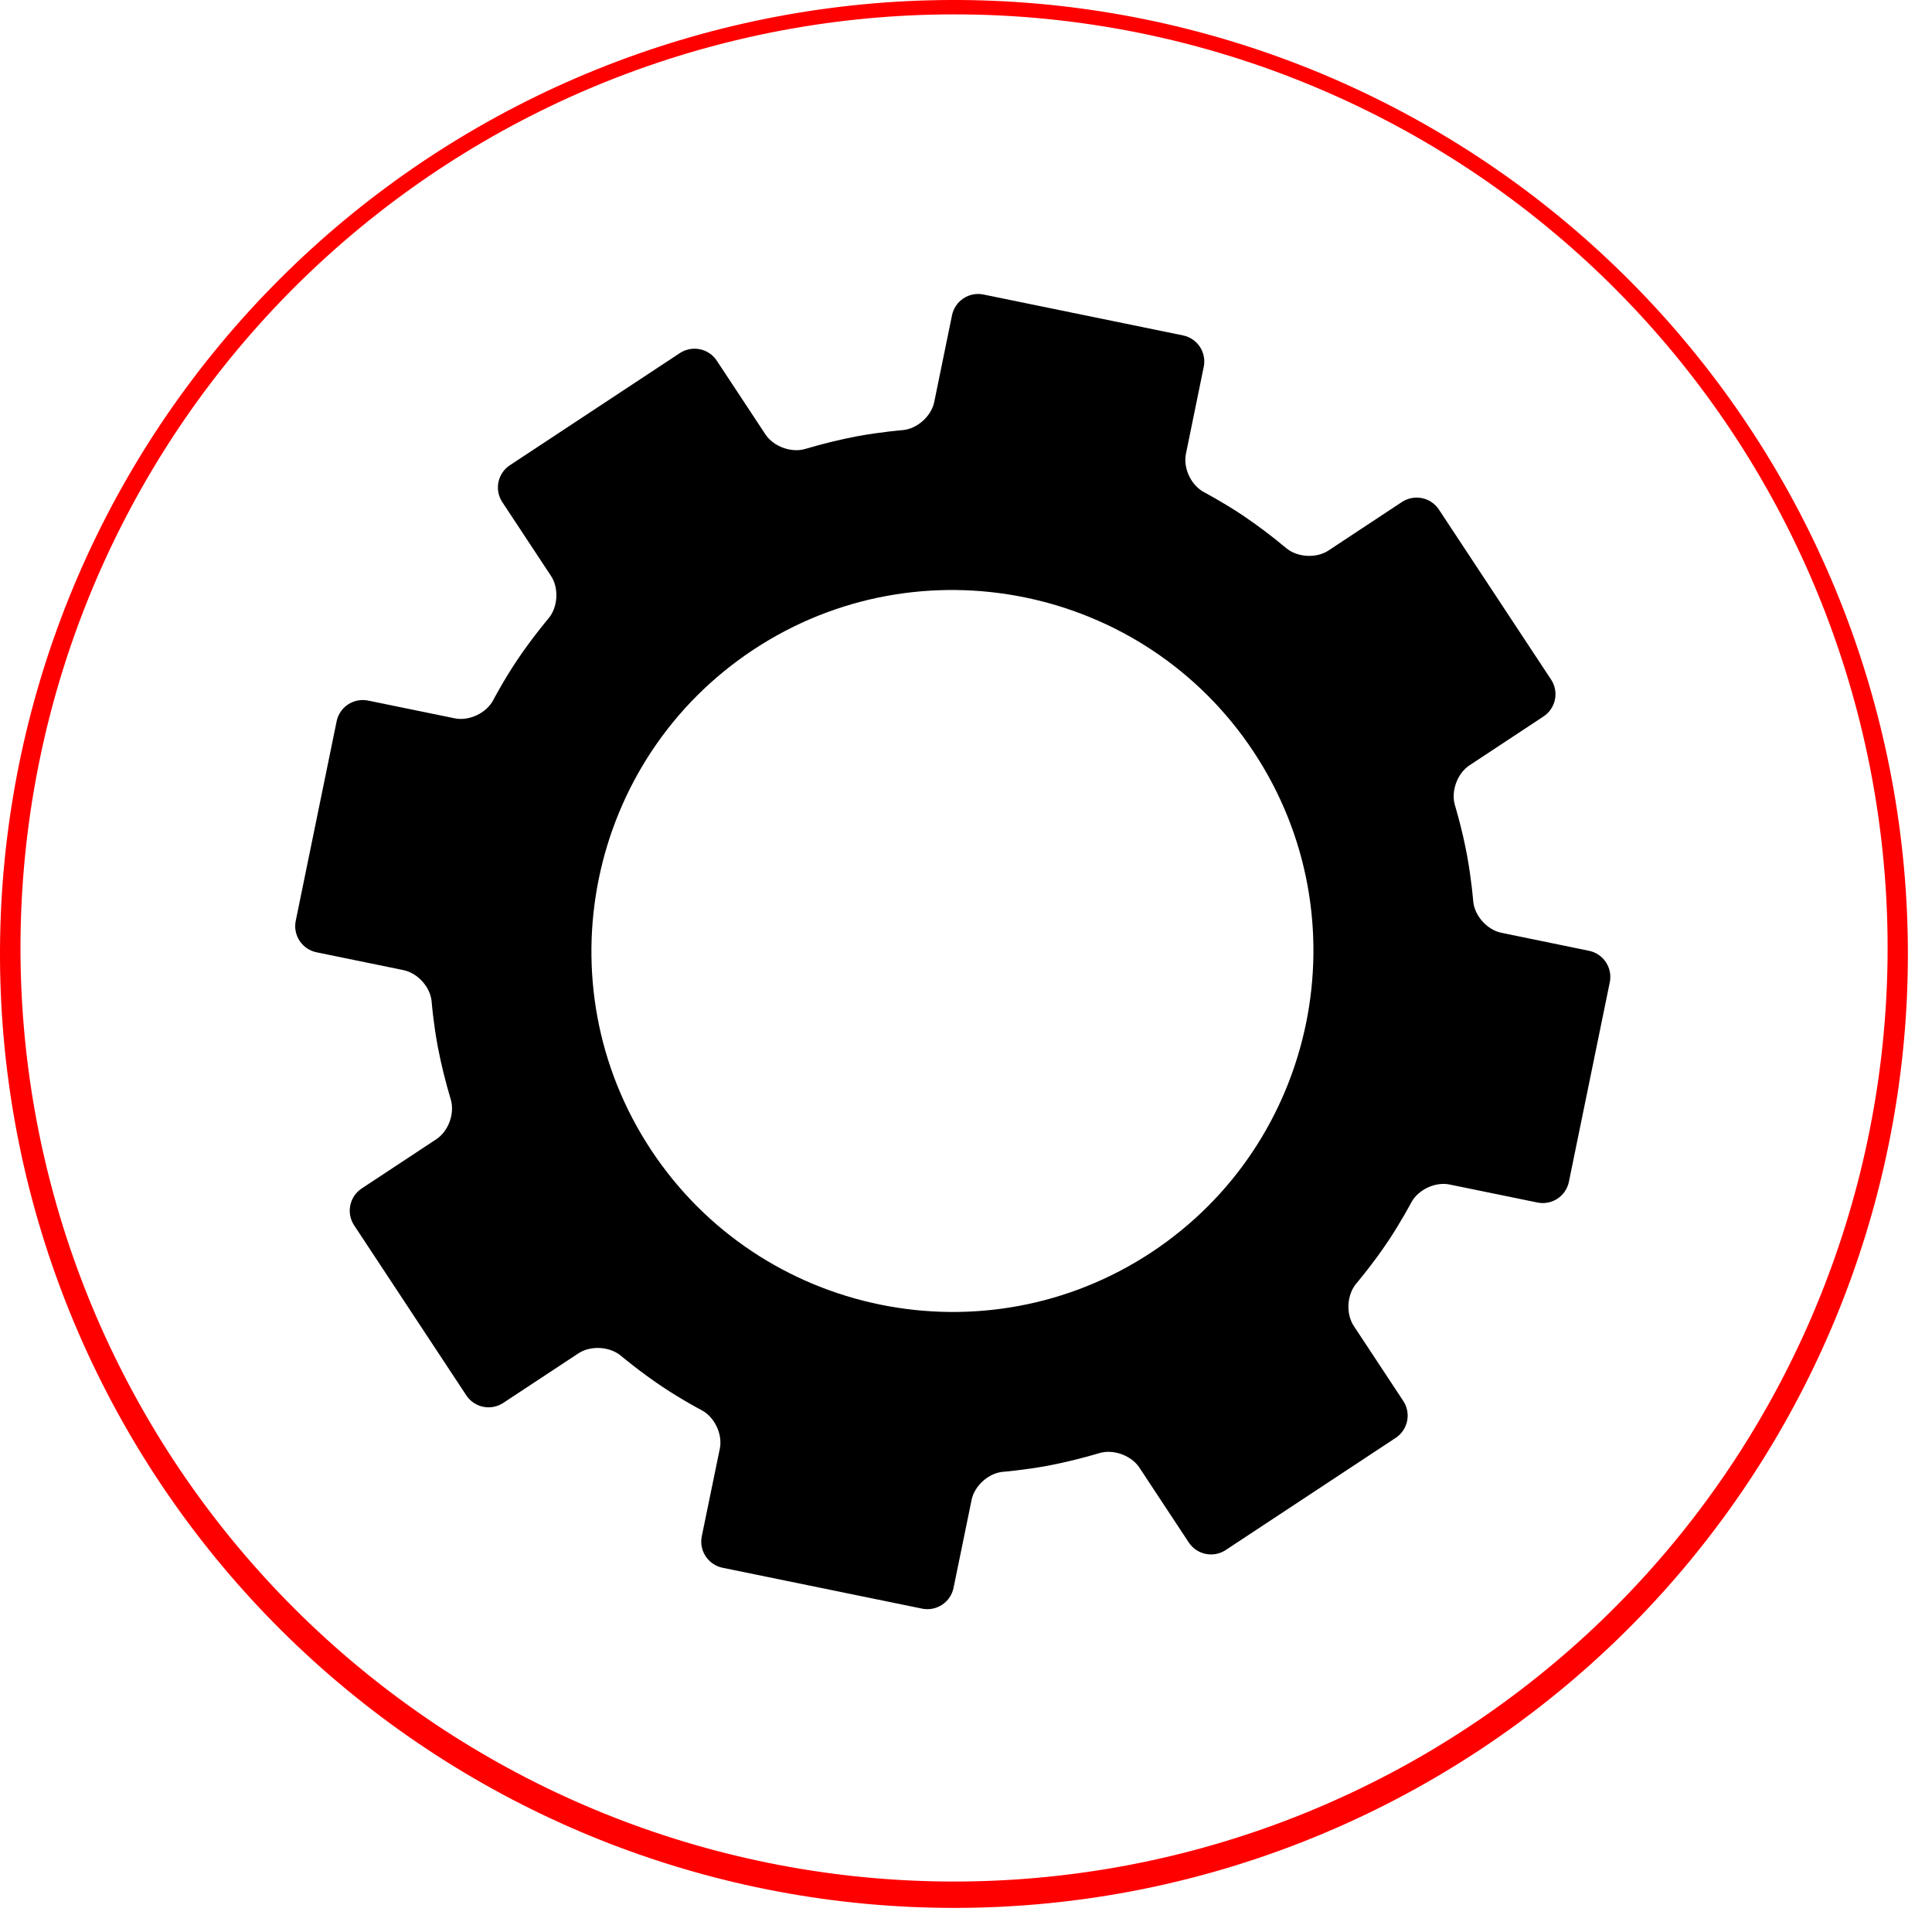
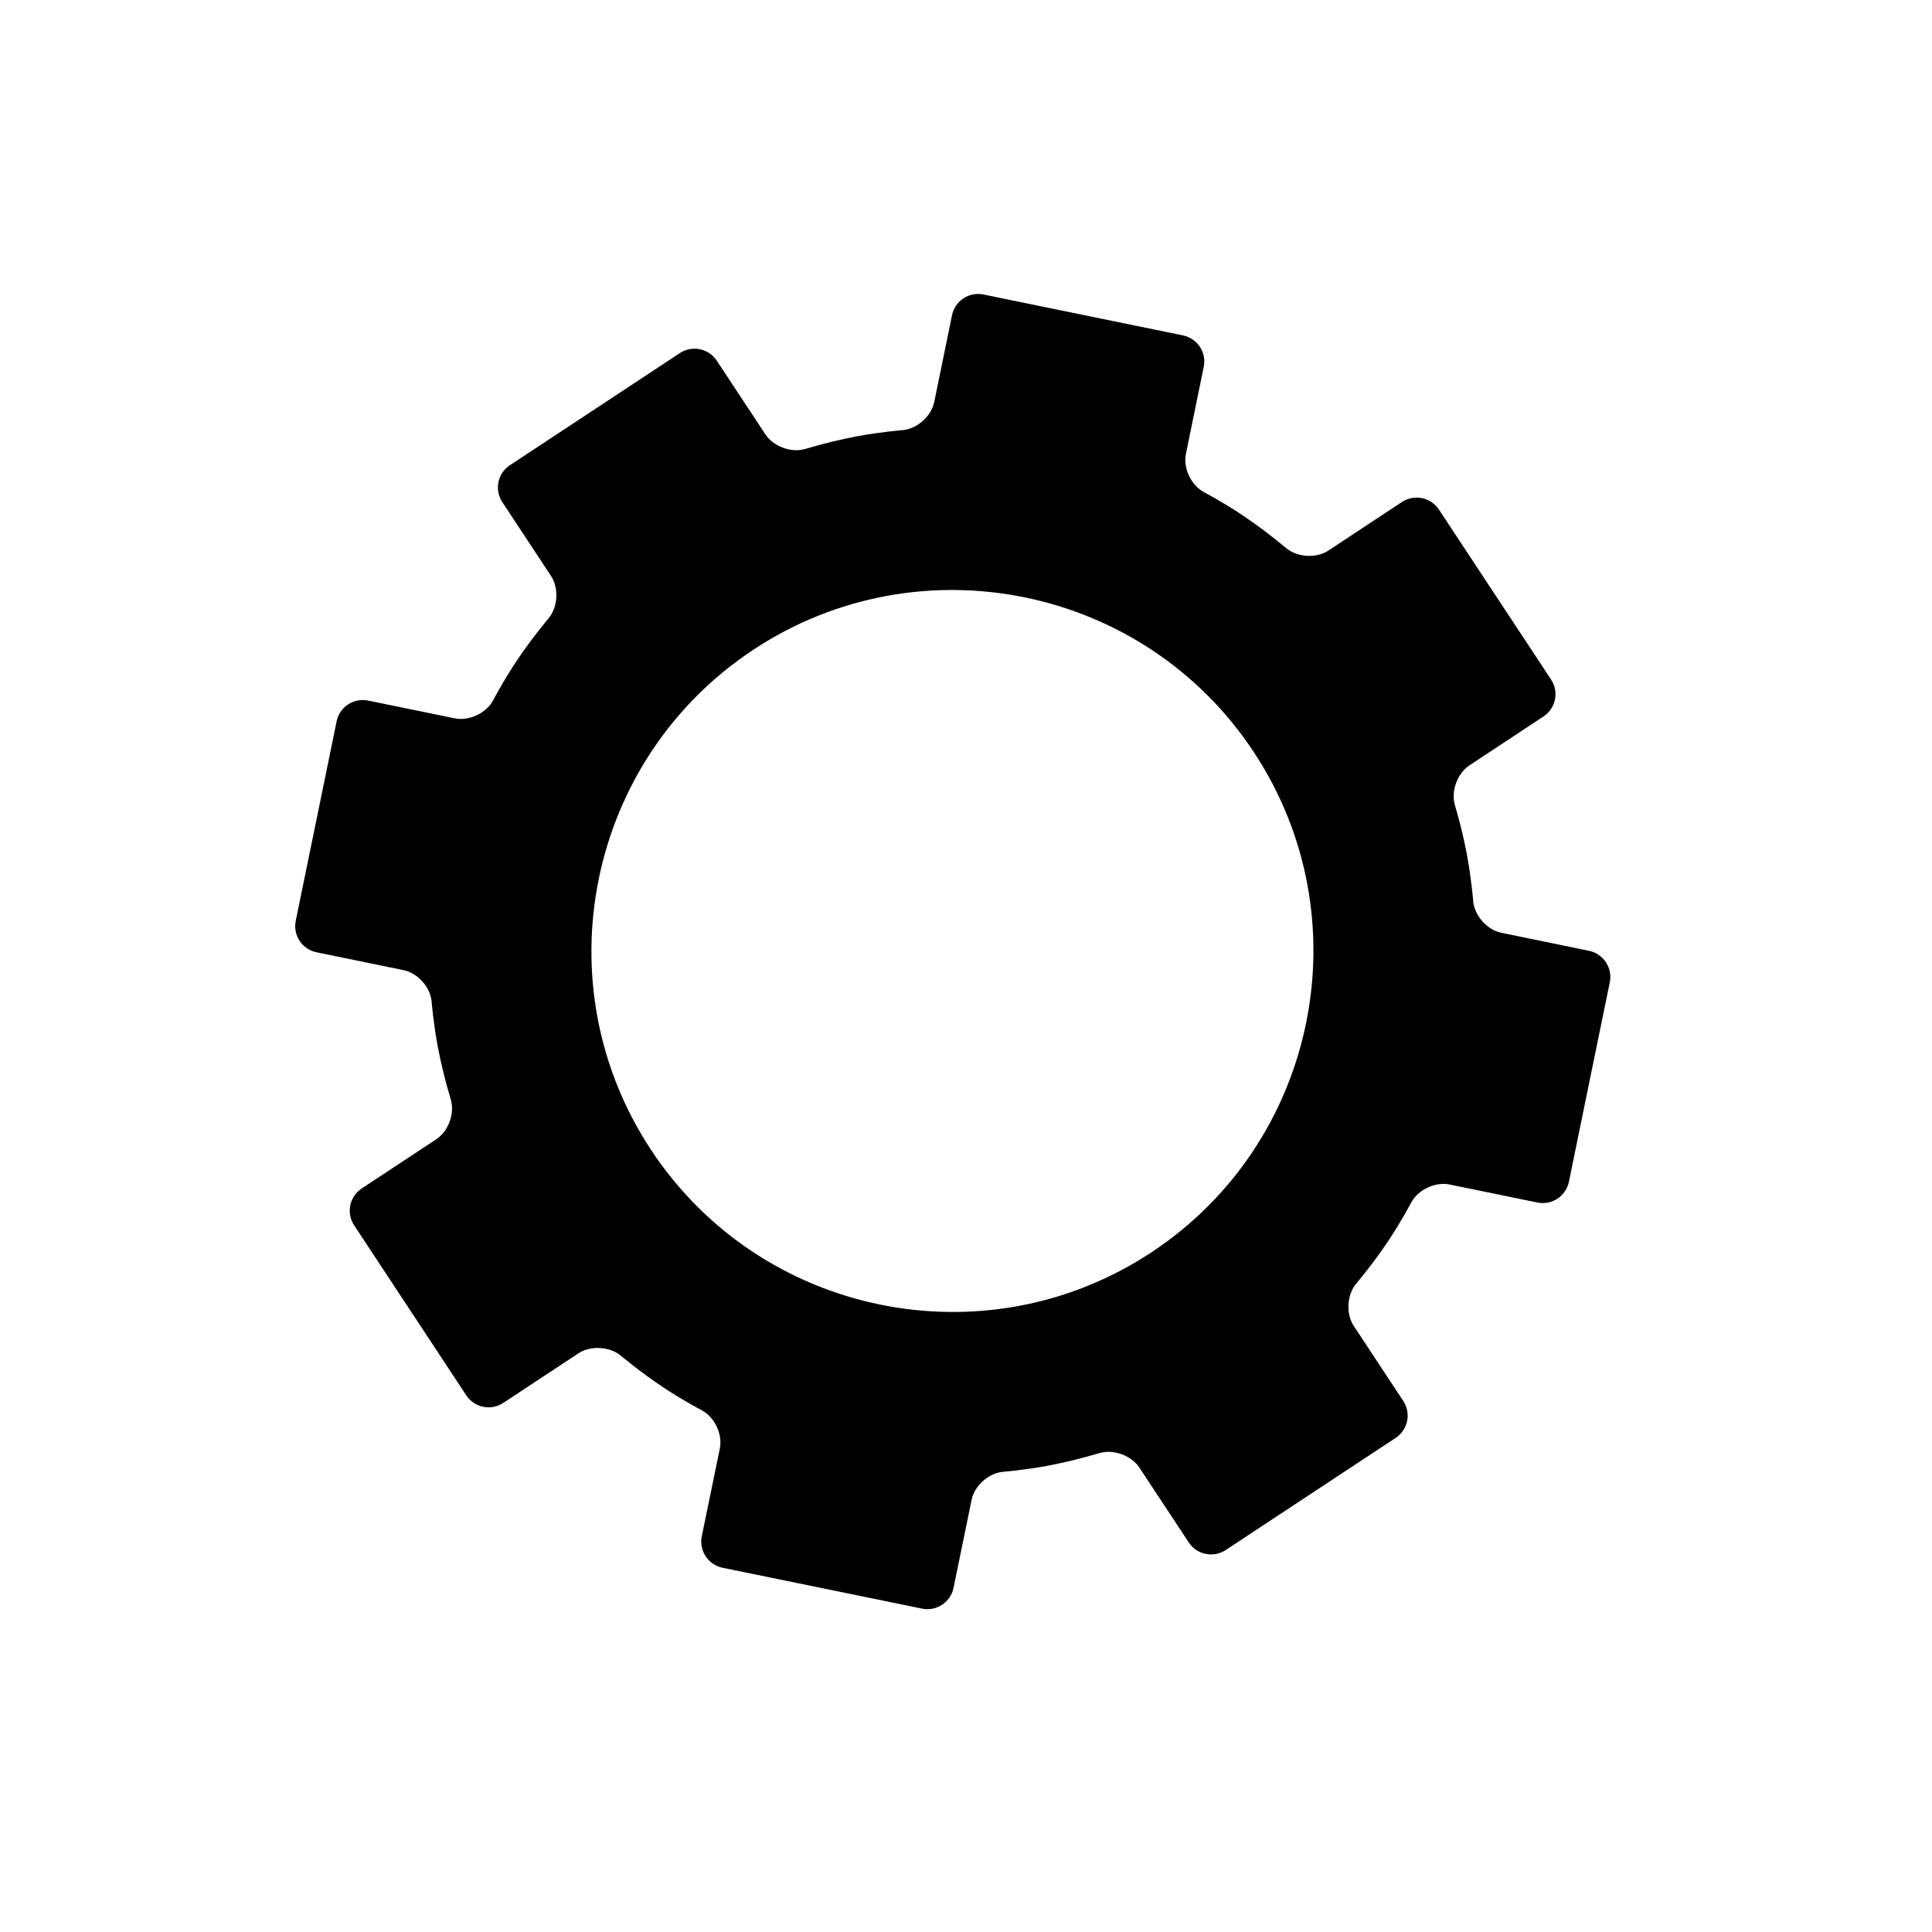
<svg xmlns="http://www.w3.org/2000/svg" width="65" height="65" viewBox="0 0 65 65" fill="none">
  <path d="M48.951 27.097C48.808 26.627 49.027 26.021 49.437 25.75L51.932 24.103C52.129 23.972 52.267 23.768 52.314 23.536C52.362 23.304 52.316 23.063 52.186 22.865L48.409 17.141C48.278 16.944 48.074 16.807 47.842 16.759C47.61 16.712 47.369 16.758 47.17 16.887L44.694 18.522C44.284 18.793 43.641 18.754 43.267 18.436C42.8 18.045 42.313 17.678 41.808 17.337C41.137 16.89 40.51 16.56 40.51 16.56C40.076 16.332 39.8 15.751 39.899 15.269L40.499 12.339C40.546 12.107 40.499 11.866 40.369 11.668C40.238 11.471 40.035 11.333 39.803 11.285L33.085 9.908C32.853 9.861 32.611 9.908 32.414 10.039C32.216 10.169 32.078 10.372 32.03 10.604L31.431 13.527C31.332 14.008 30.851 14.433 30.361 14.472C30.361 14.472 29.633 14.53 28.828 14.679C28.246 14.791 27.669 14.932 27.101 15.102C26.631 15.246 26.025 15.026 25.754 14.618L24.114 12.132C23.983 11.935 23.779 11.797 23.547 11.75C23.315 11.702 23.073 11.749 22.875 11.878L17.152 15.654C16.954 15.784 16.817 15.988 16.77 16.22C16.722 16.452 16.768 16.693 16.898 16.891L18.538 19.377C18.809 19.787 18.771 20.43 18.454 20.805C18.454 20.805 17.883 21.482 17.386 22.228C16.93 22.912 16.594 23.555 16.594 23.555C16.366 23.991 15.784 24.266 15.303 24.168L12.38 23.569C12.148 23.523 11.907 23.57 11.71 23.7C11.512 23.83 11.374 24.034 11.326 24.265L9.949 30.984C9.903 31.216 9.95 31.457 10.08 31.654C10.21 31.852 10.414 31.99 10.646 32.038L13.576 32.639C14.058 32.738 14.488 33.219 14.523 33.709C14.523 33.709 14.579 34.414 14.727 35.208C14.842 35.806 14.988 36.398 15.163 36.981C15.308 37.451 15.092 38.056 14.681 38.327L12.167 39.986C11.97 40.117 11.832 40.321 11.785 40.553C11.737 40.785 11.784 41.026 11.914 41.224L15.69 46.948C15.821 47.145 16.025 47.283 16.257 47.33C16.489 47.378 16.731 47.331 16.929 47.201L19.462 45.531C19.872 45.261 20.515 45.298 20.891 45.614C20.891 45.614 21.545 46.164 22.279 46.652C22.962 47.108 23.606 47.445 23.606 47.445C24.041 47.673 24.317 48.254 24.218 48.736L23.61 51.69C23.564 51.922 23.611 52.163 23.741 52.361C23.872 52.558 24.075 52.697 24.307 52.745L31.025 54.121C31.257 54.168 31.498 54.121 31.696 53.99C31.894 53.86 32.032 53.657 32.08 53.425L32.688 50.463C32.786 49.981 33.268 49.552 33.758 49.516C33.758 49.516 34.463 49.459 35.257 49.312C35.84 49.2 36.416 49.059 36.985 48.889C37.455 48.746 38.06 48.965 38.332 49.374L39.997 51.898C40.128 52.095 40.332 52.232 40.564 52.279C40.796 52.327 41.037 52.281 41.235 52.151L46.959 48.374C47.156 48.243 47.294 48.039 47.341 47.807C47.389 47.575 47.342 47.333 47.212 47.135L45.547 44.611C45.276 44.201 45.314 43.558 45.631 43.183C45.631 43.183 46.202 42.508 46.7 41.761C47.147 41.089 47.477 40.463 47.477 40.463C47.704 40.028 48.287 39.752 48.767 39.851L51.728 40.458C51.961 40.505 52.202 40.458 52.399 40.328C52.597 40.198 52.735 39.994 52.783 39.763L54.16 33.044C54.207 32.812 54.16 32.571 54.029 32.373C53.899 32.175 53.695 32.037 53.464 31.989L50.51 31.382C50.029 31.283 49.602 30.802 49.564 30.312C49.564 30.312 49.506 29.584 49.357 28.779C49.2 27.914 48.951 27.097 48.951 27.097ZM38.736 42.135C33.144 45.824 25.594 44.277 21.904 38.687C18.213 33.096 19.761 25.545 25.352 21.855C30.944 18.166 38.493 19.712 42.183 25.303C45.874 30.895 44.326 38.444 38.736 42.135Z" fill="black" />
-   <path d="M32.056 64.189C24.1 64.18 16.431 61.215 10.537 55.871C4.643 50.527 0.944 43.185 0.157 35.268C-0.629 27.351 1.553 19.424 6.28 13.024C11.007 6.625 17.943 2.21 25.742 0.635C33.54 -0.94 41.646 0.438 48.486 4.501C55.326 8.565 60.413 15.024 62.76 22.626C65.108 30.227 64.548 38.43 61.189 45.643C57.831 52.855 51.913 58.563 44.584 61.659C40.621 63.337 36.36 64.197 32.056 64.189ZM32.056 0.484C24.27 0.495 16.766 3.397 10.998 8.627C5.231 13.857 1.612 21.044 0.843 28.791C0.074 36.539 2.21 44.296 6.837 50.558C11.464 56.82 18.251 61.141 25.883 62.681C33.515 64.222 41.447 62.873 48.141 58.896C54.834 54.919 59.812 48.598 62.109 41.159C64.406 33.72 63.858 25.692 60.571 18.634C57.285 11.576 51.494 5.991 44.322 2.961C40.441 1.318 36.27 0.476 32.056 0.484V0.484Z" fill="#FF0000" />
</svg>